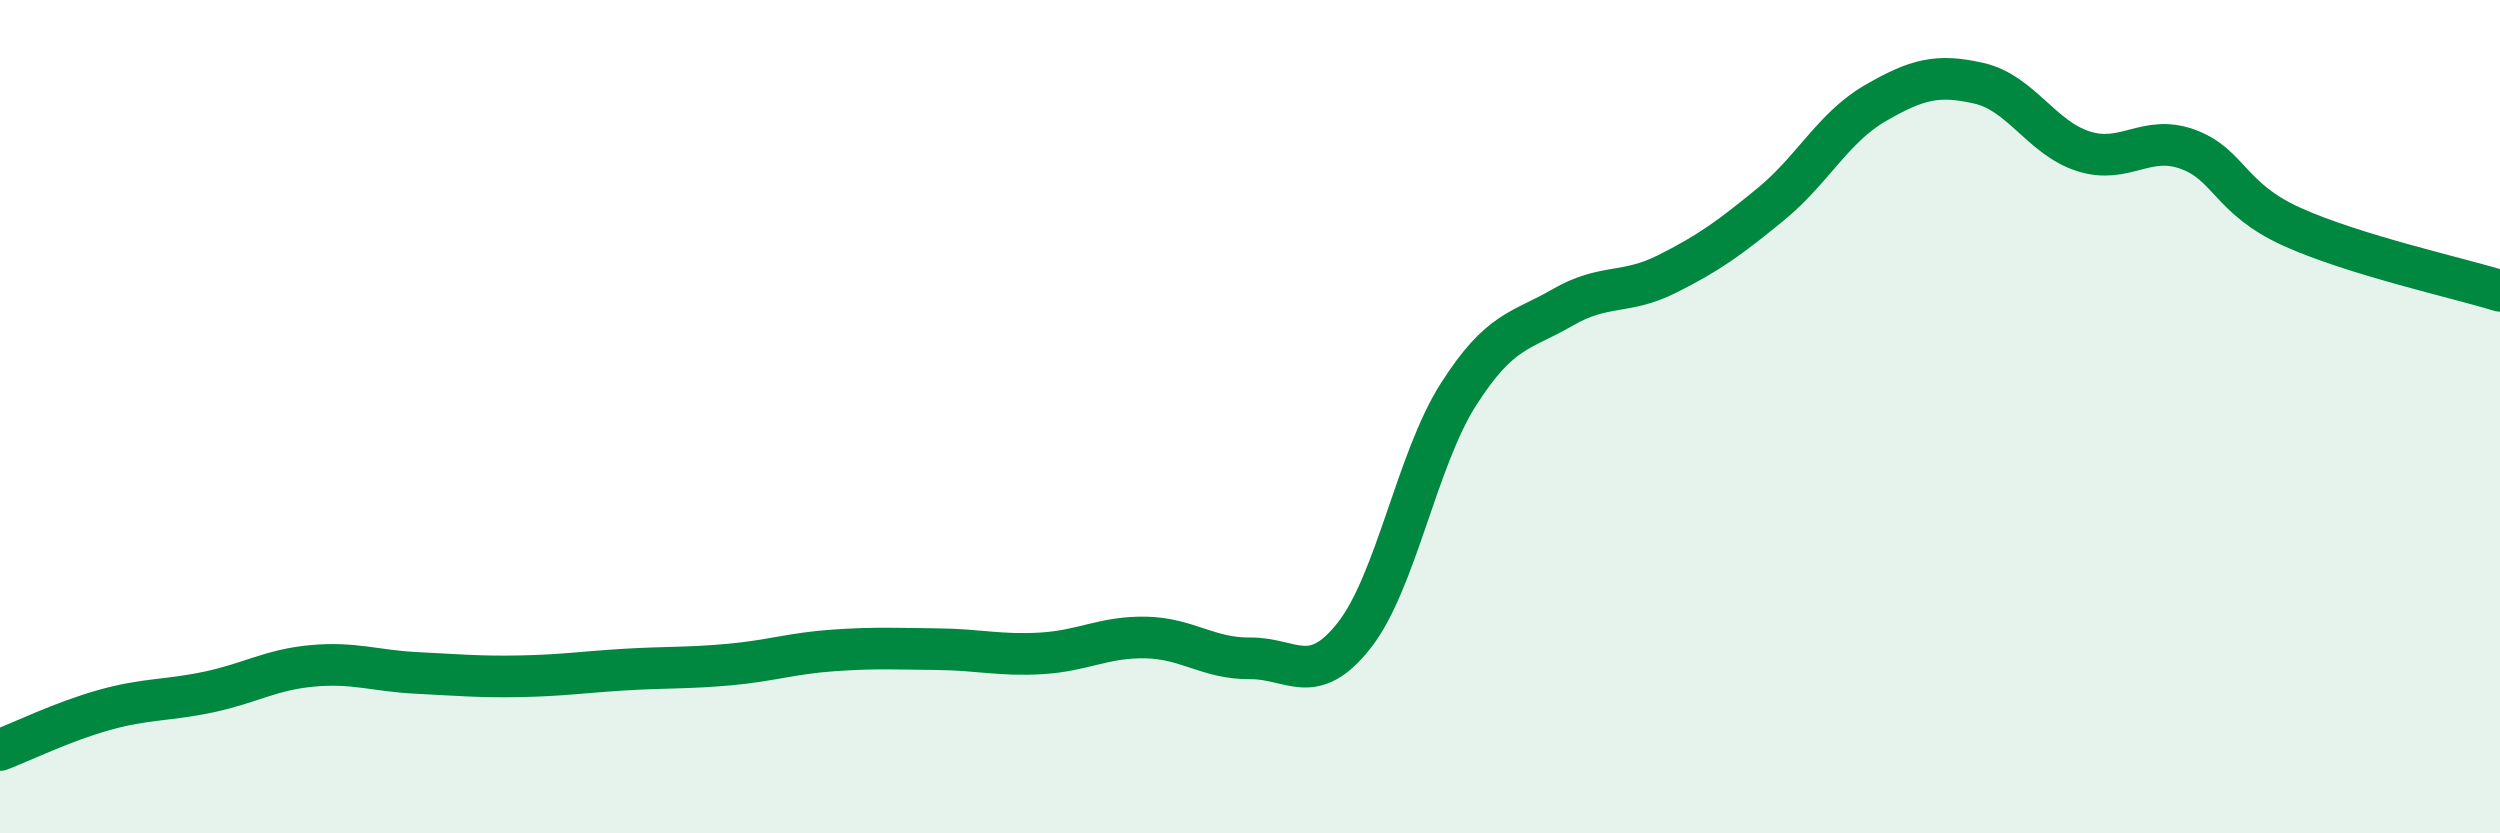
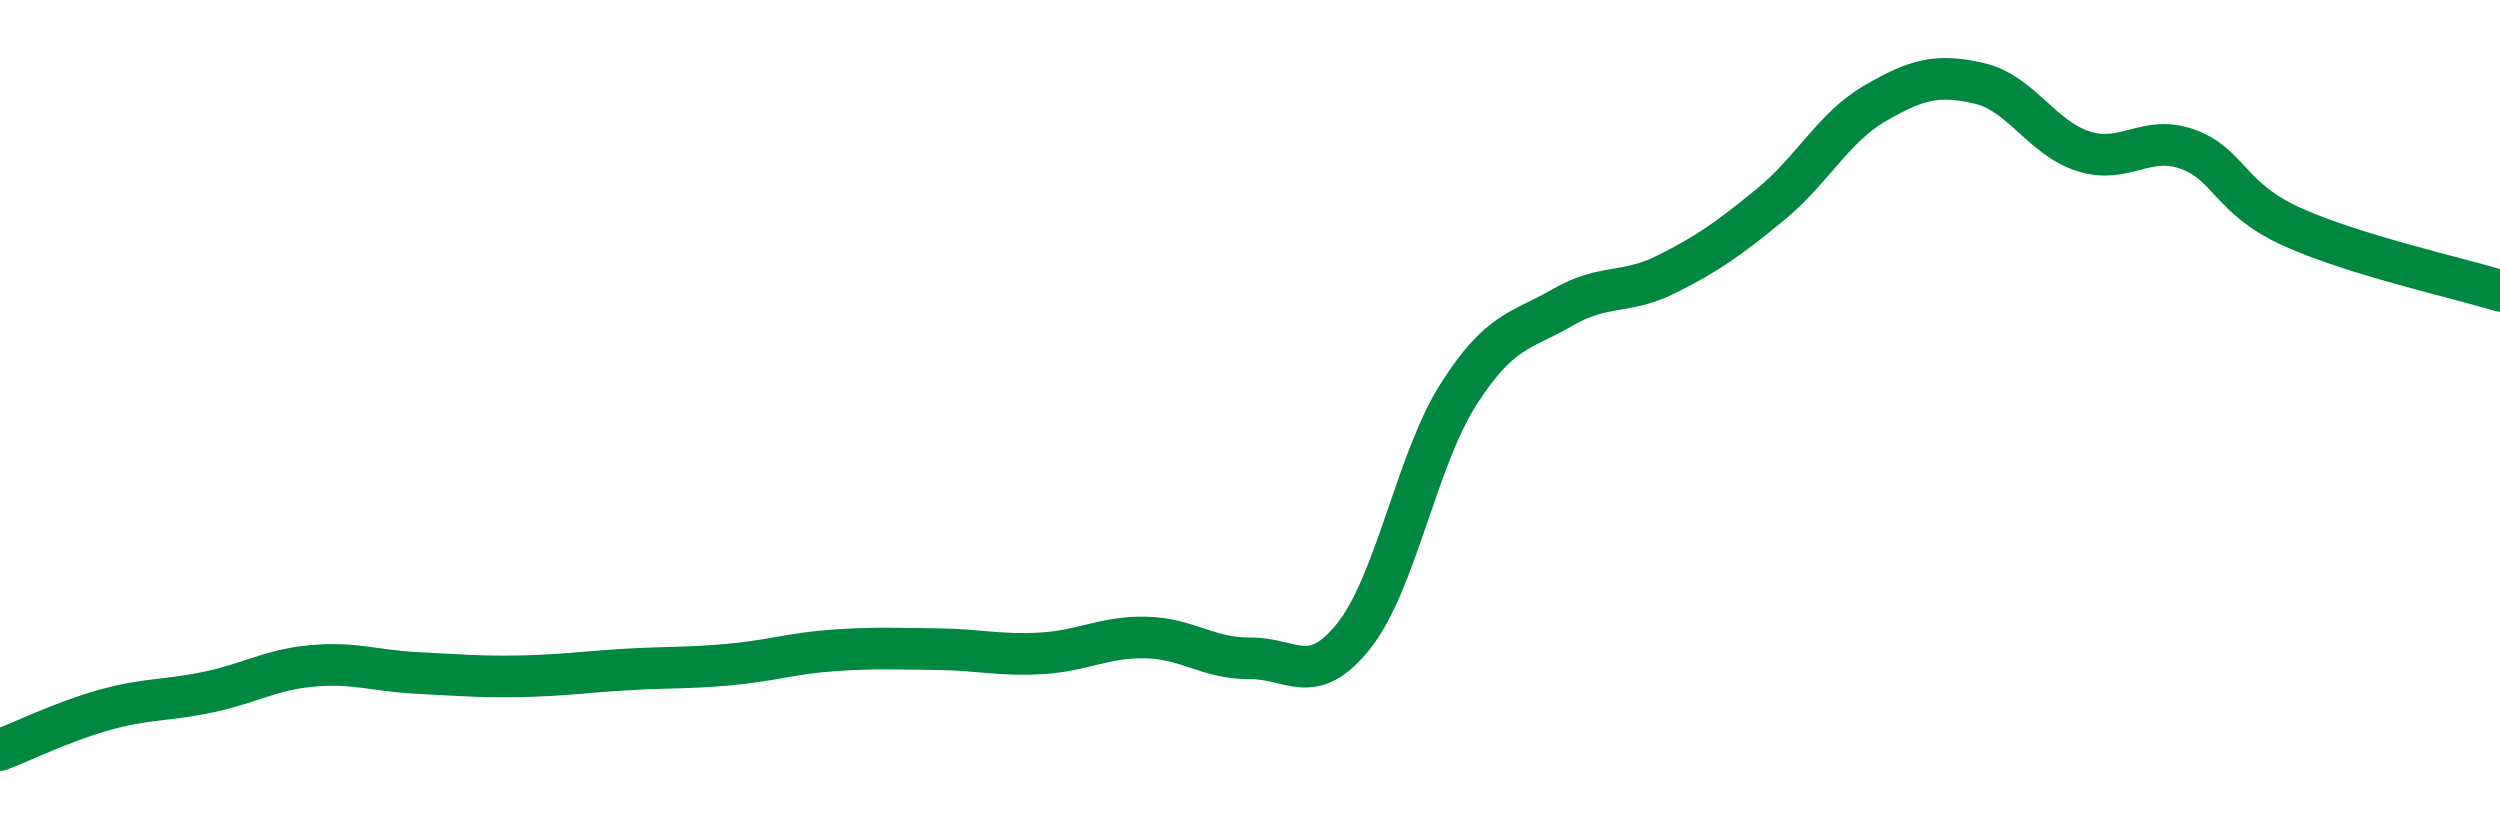
<svg xmlns="http://www.w3.org/2000/svg" width="60" height="20" viewBox="0 0 60 20">
-   <path d="M 0,18 C 0.5,17.81 1.5,17.32 2.5,17.04 C 3.5,16.76 4,16.82 5,16.61 C 6,16.4 6.5,16.07 7.5,15.98 C 8.5,15.89 9,16.1 10,16.15 C 11,16.2 11.5,16.25 12.5,16.23 C 13.5,16.21 14,16.13 15,16.07 C 16,16.01 16.5,16.04 17.5,15.95 C 18.5,15.86 19,15.68 20,15.61 C 21,15.54 21.5,15.57 22.5,15.58 C 23.5,15.59 24,15.74 25,15.68 C 26,15.62 26.5,15.28 27.5,15.3 C 28.5,15.32 29,15.81 30,15.8 C 31,15.79 31.5,16.52 32.5,15.25 C 33.5,13.98 34,11.04 35,9.47 C 36,7.9 36.5,7.96 37.5,7.38 C 38.5,6.8 39,7.08 40,6.58 C 41,6.08 41.5,5.72 42.5,4.9 C 43.5,4.08 44,3.06 45,2.48 C 46,1.9 46.5,1.77 47.5,2 C 48.5,2.23 49,3.31 50,3.63 C 51,3.95 51.5,3.22 52.5,3.58 C 53.5,3.94 53.5,4.76 55,5.44 C 56.5,6.12 59,6.67 60,6.98L60 20L0 20Z" fill="#008740" opacity="0.1" stroke-linecap="round" stroke-linejoin="round" />
  <path d="M 0,18 C 0.5,17.81 1.5,17.32 2.5,17.04 C 3.5,16.76 4,16.82 5,16.61 C 6,16.4 6.5,16.07 7.5,15.98 C 8.5,15.89 9,16.1 10,16.15 C 11,16.2 11.5,16.25 12.5,16.23 C 13.5,16.21 14,16.13 15,16.07 C 16,16.01 16.5,16.04 17.5,15.95 C 18.5,15.86 19,15.68 20,15.61 C 21,15.54 21.5,15.57 22.5,15.58 C 23.5,15.59 24,15.74 25,15.68 C 26,15.62 26.5,15.28 27.5,15.3 C 28.5,15.32 29,15.81 30,15.8 C 31,15.79 31.5,16.52 32.5,15.25 C 33.5,13.98 34,11.04 35,9.47 C 36,7.9 36.5,7.96 37.5,7.38 C 38.5,6.8 39,7.08 40,6.58 C 41,6.08 41.5,5.72 42.5,4.9 C 43.5,4.08 44,3.06 45,2.48 C 46,1.9 46.5,1.77 47.5,2 C 48.5,2.23 49,3.31 50,3.63 C 51,3.95 51.5,3.22 52.5,3.58 C 53.5,3.94 53.5,4.76 55,5.44 C 56.5,6.12 59,6.67 60,6.98" stroke="#008740" stroke-width="1" fill="none" stroke-linecap="round" stroke-linejoin="round" />
</svg>